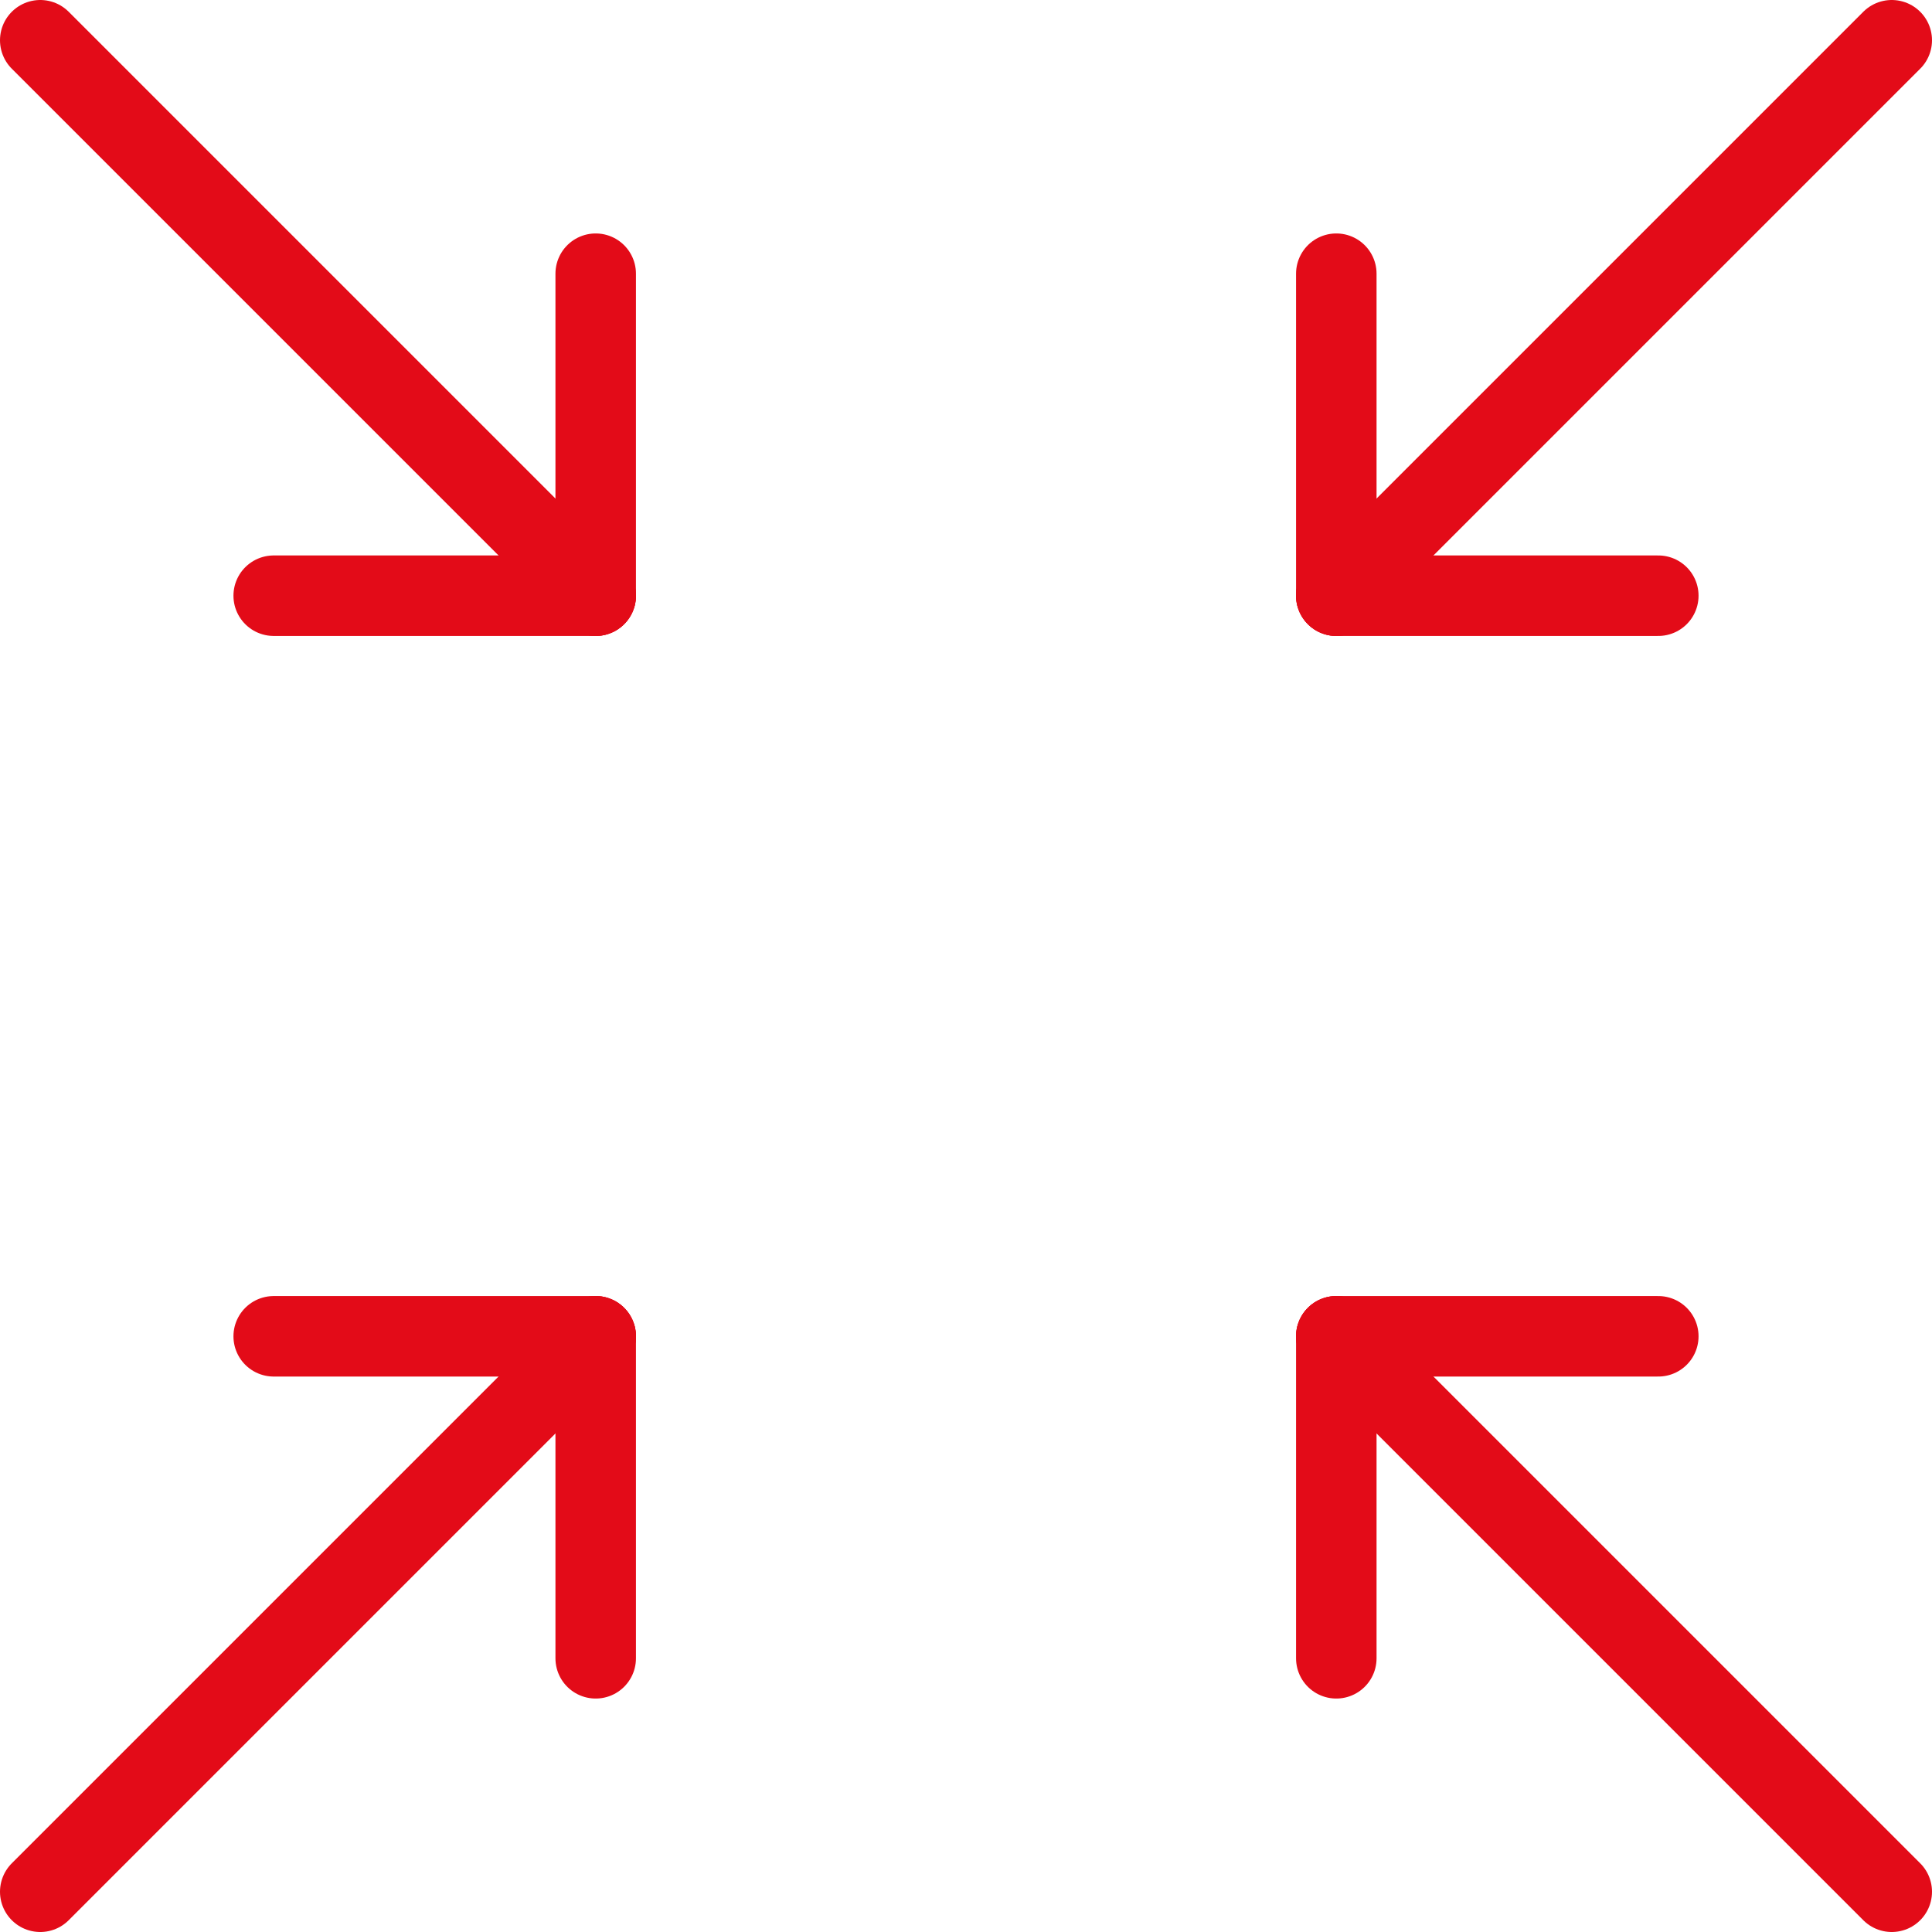
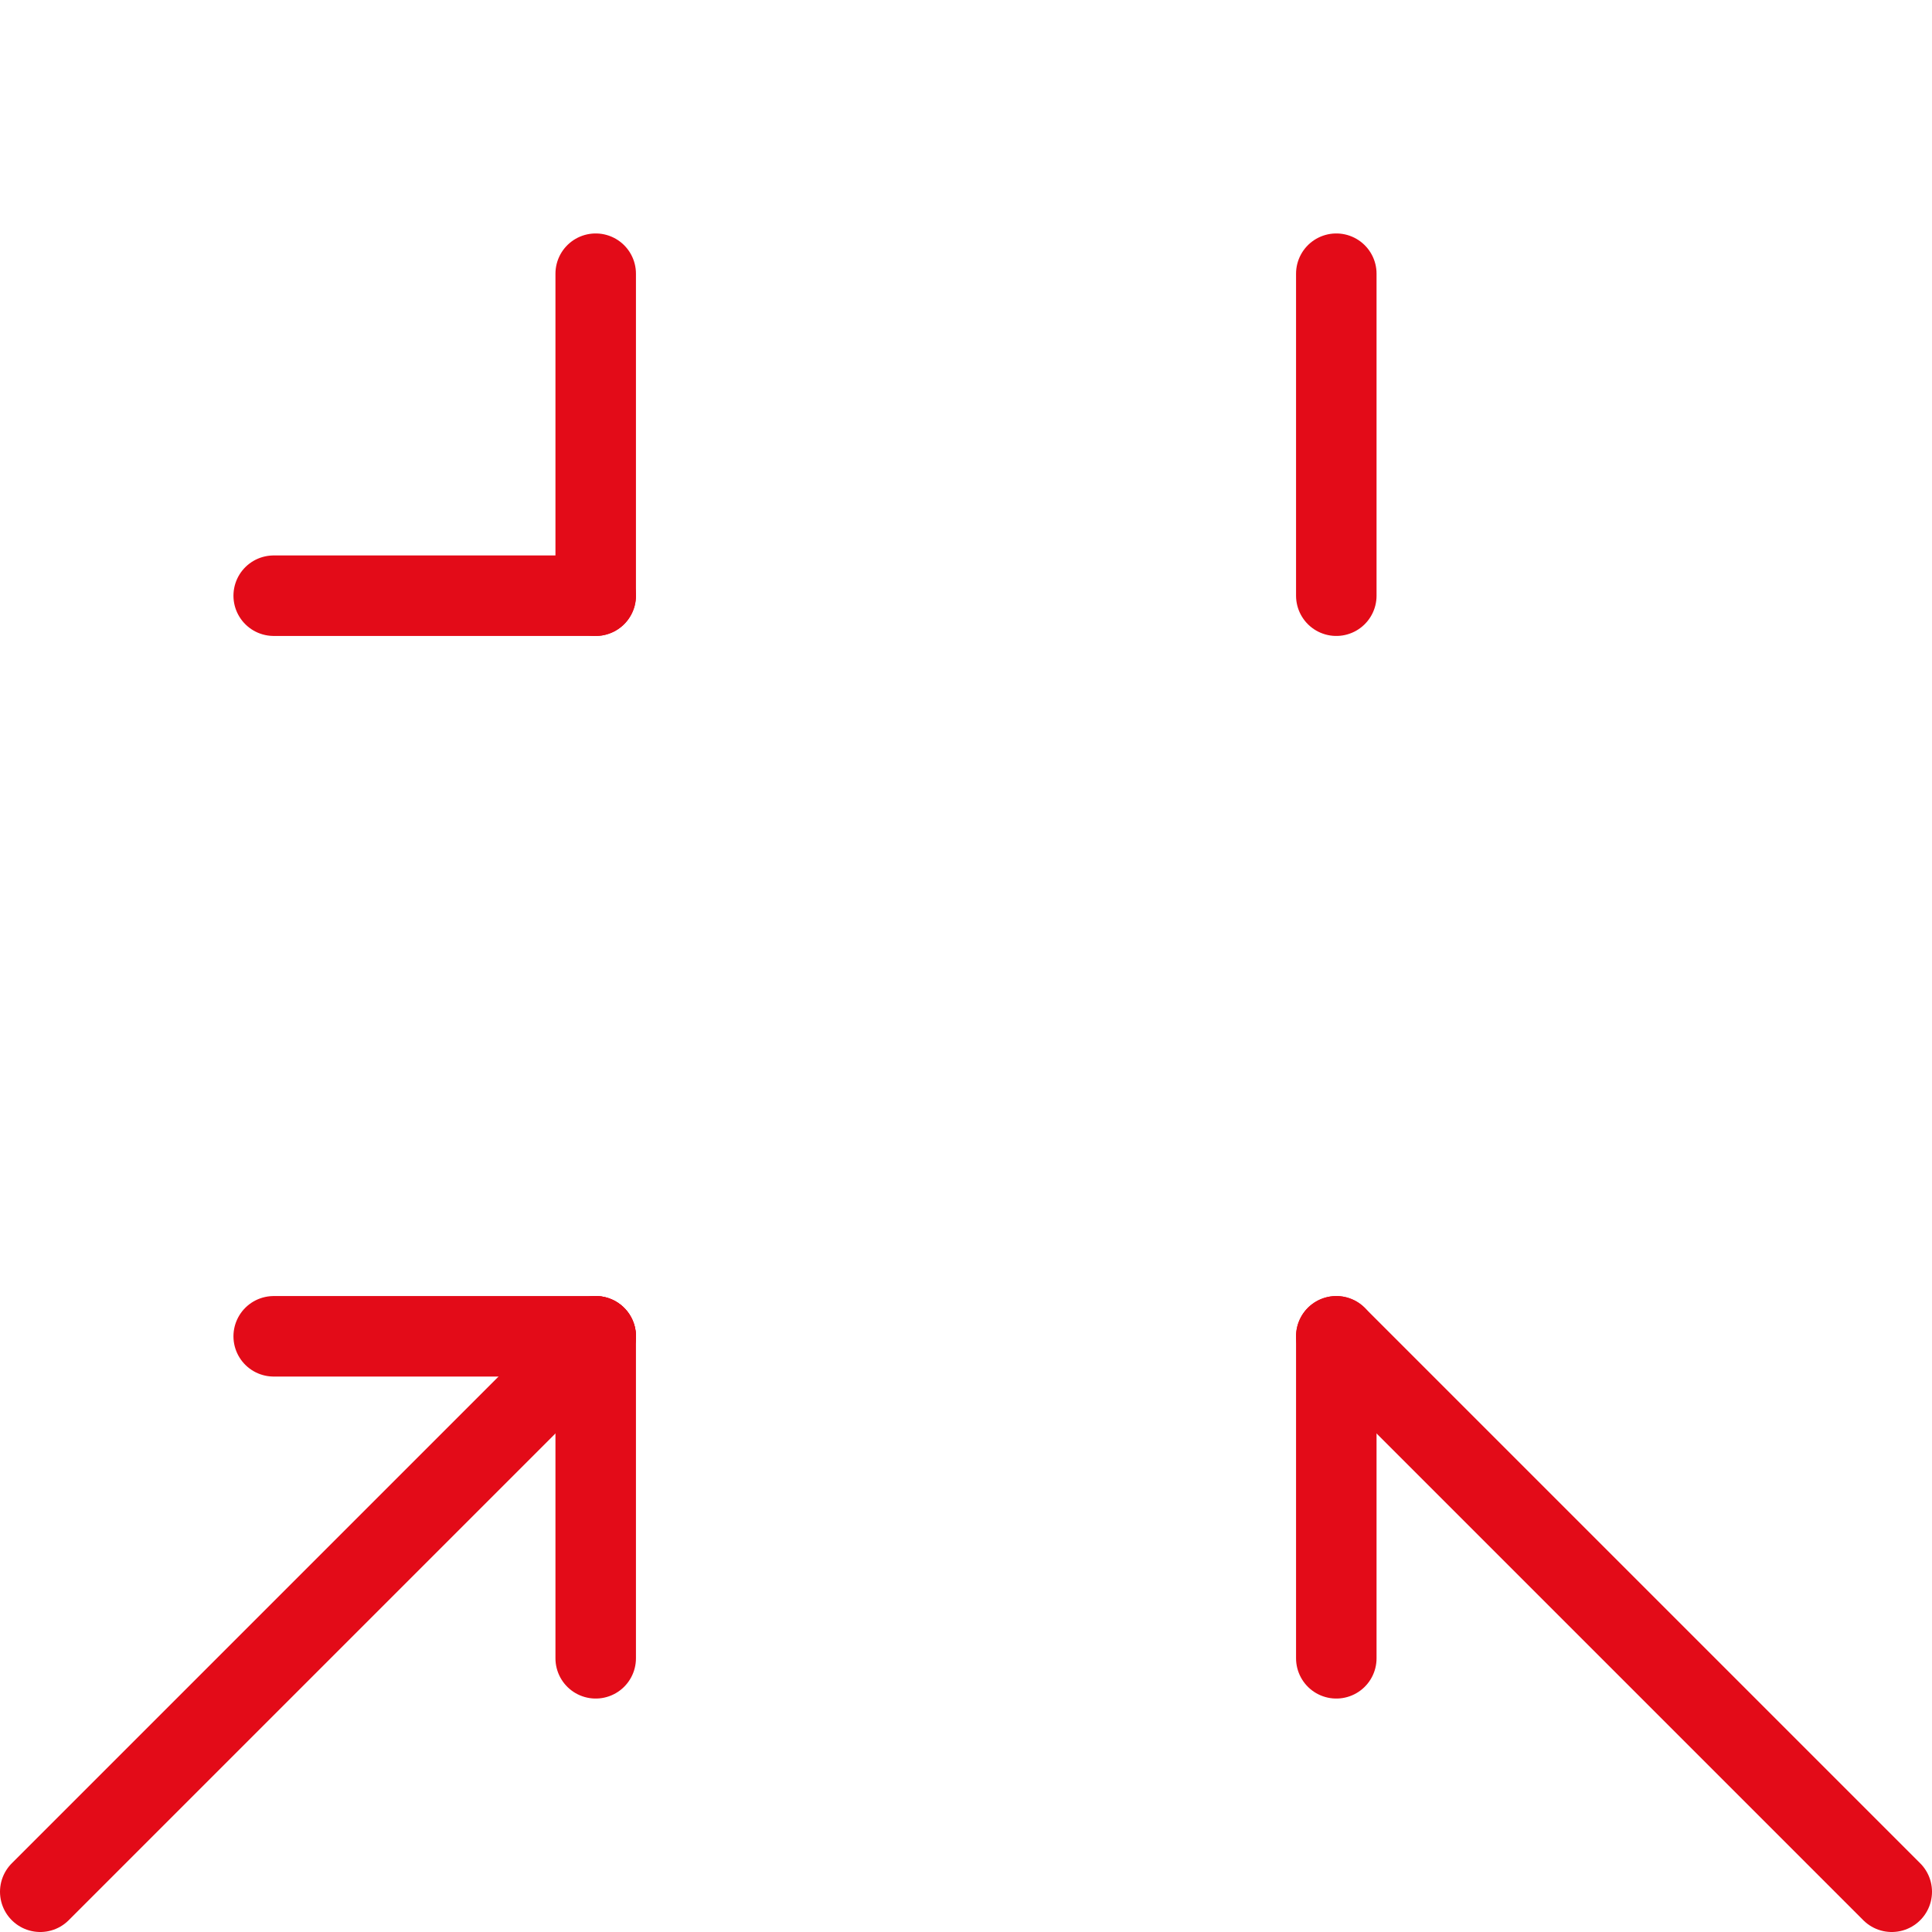
<svg xmlns="http://www.w3.org/2000/svg" id="Ebene_2" viewBox="0 0 24 24">
  <defs>
    <style>.cls-1{fill:none;stroke:#e30b18;stroke-linecap:round;stroke-linejoin:round;}</style>
  </defs>
  <g id="transport">
-     <line class="cls-1" x1="20.6" y1="7.4" x2="16.6" y2="7.4" />
    <line class="cls-1" x1="16.6" y1="3.4" x2="16.6" y2="7.4" />
    <line class="cls-1" x1="16.6" y1="20.6" x2="16.6" y2="16.6" />
-     <line class="cls-1" x1="20.6" y1="16.6" x2="16.6" y2="16.6" />
    <line class="cls-1" x1="3.4" y1="16.6" x2="7.4" y2="16.6" />
    <line class="cls-1" x1="7.4" y1="20.6" x2="7.4" y2="16.6" />
    <line class="cls-1" x1="7.4" y1="3.4" x2="7.4" y2="7.4" />
    <line class="cls-1" x1="3.4" y1="7.4" x2="7.4" y2="7.4" />
    <line class="cls-1" x1="16.6" y1="16.6" x2="23.5" y2="23.5" />
-     <line class="cls-1" x1=".5" y1=".5" x2="7.4" y2="7.4" />
    <line class="cls-1" x1=".5" y1="23.5" x2="7.4" y2="16.6" />
-     <line class="cls-1" x1="16.6" y1="7.4" x2="23.5" y2=".5" />
  </g>
</svg>